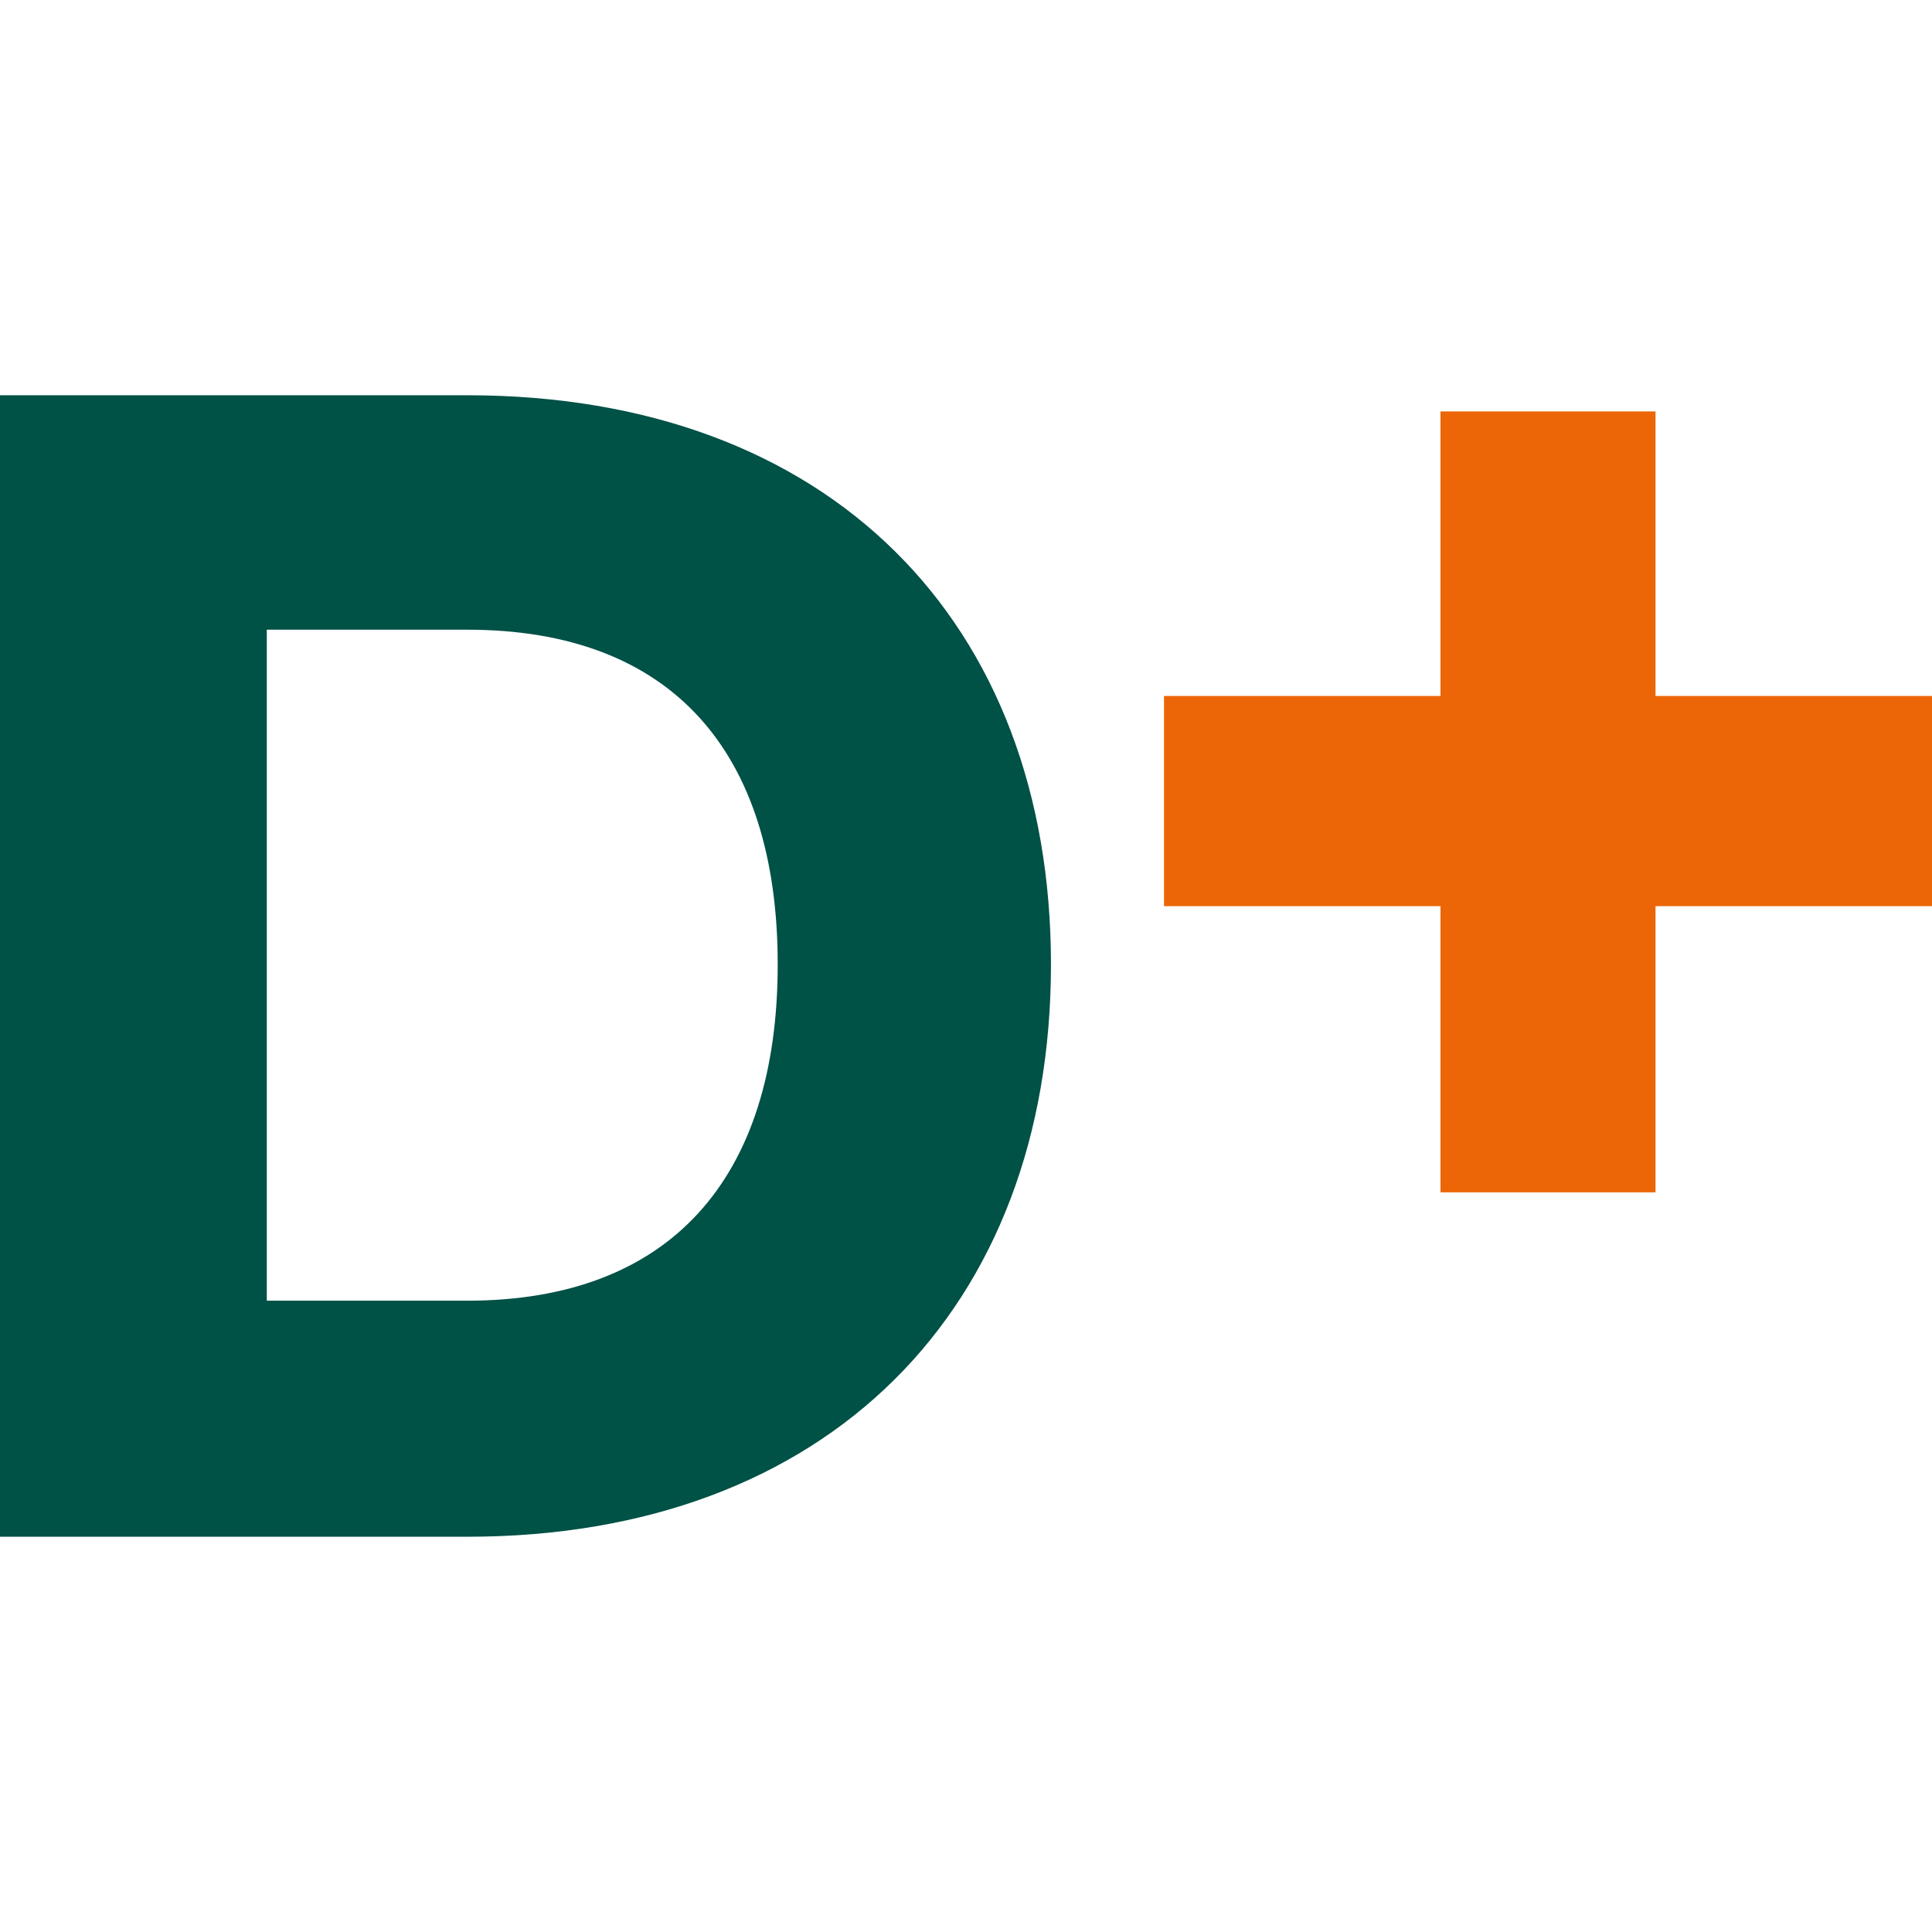
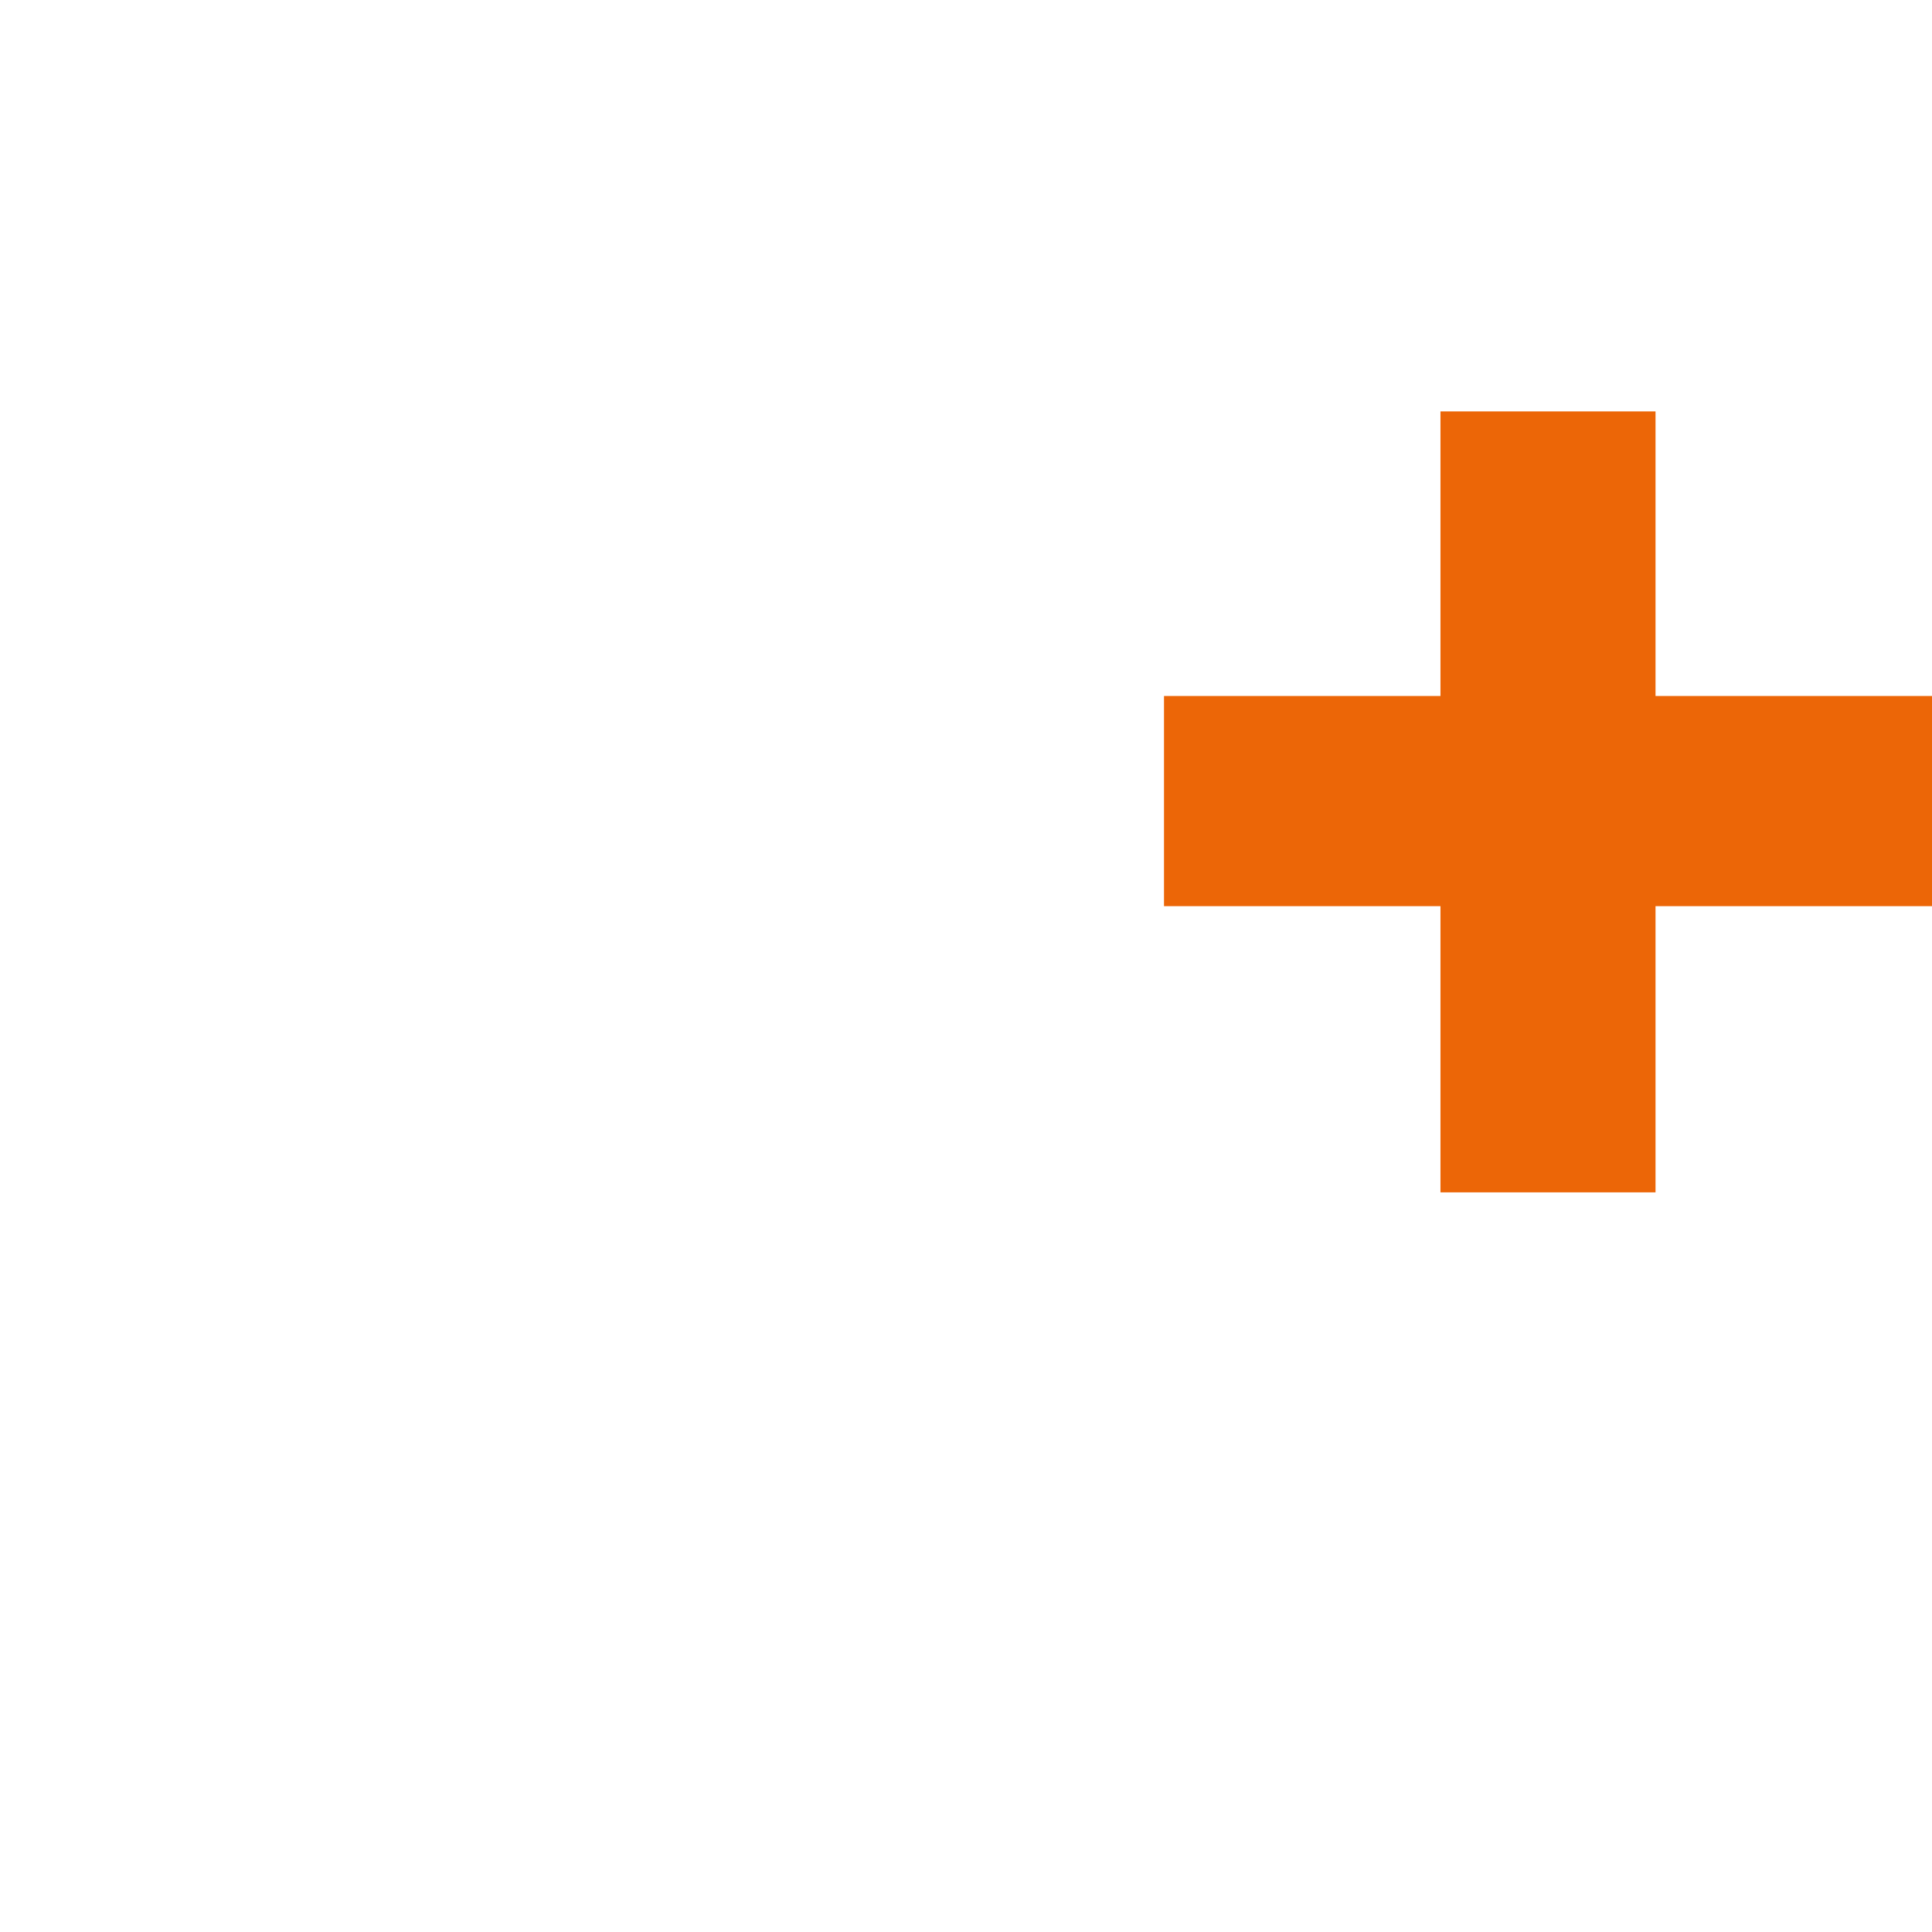
<svg xmlns="http://www.w3.org/2000/svg" xmlns:xlink="http://www.w3.org/1999/xlink" version="1.1" id="Warstwa_1" x="0px" y="0px" enable-background="new 0 0 1722.344 2125.98" xml:space="preserve" viewBox="465.73 637.34 631.379 631.379" width="631.379" height="631.379">
  <defs id="defs2">
    <clipPath clipPathUnits="userSpaceOnUse" id="clipPath3">
      <use x="0" y="0" xlink:href="#g1" id="use3" transform="translate(0,-129.17)" />
    </clipPath>
  </defs>
  <g id="g1" transform="translate(0,129.17)">
    <g id="g2" transform="translate(-85.99,-215.18)">
      <defs id="defs1">
-         <rect id="SVGID_1_" x="465.735" y="637.337" width="803.571" height="803.57" />
-       </defs>
+         </defs>
      <clipPath id="SVGID_2_">
        <use xlink:href="#SVGID_1_" overflow="visible" id="use1" />
      </clipPath>
-       <path clip-path="url(#SVGID_2_)" fill="#005146" d="M 704.428,1148.415 H 638.907 V 929.137 h 65.521 c 66.574,0 101.448,39.627 101.448,109.371 0,70.279 -35.4,109.907 -101.448,109.907 m 0,-295.895 H 551.72 v 373.039 h 152.708 c 117.827,0 190.747,-74.503 190.747,-187.051 C 895.174,926.492 822.786,852.52 704.428,852.52" data-darkreader-inline-fill="" id="path2" />
    </g>
    <polygon fill="#ec6607" points="932.117,1019.486 1022.466,1019.486 1022.466,1113.012 1092.745,1113.012 1092.745,1019.486 1183.099,1019.486 1183.099,950.795 1092.745,950.795 1092.745,857.801 1022.466,857.801 1022.466,950.795 932.117,950.795 " data-darkreader-inline-fill="" id="polygon2" transform="translate(-85.99,-215.18)" />
  </g>
</svg>